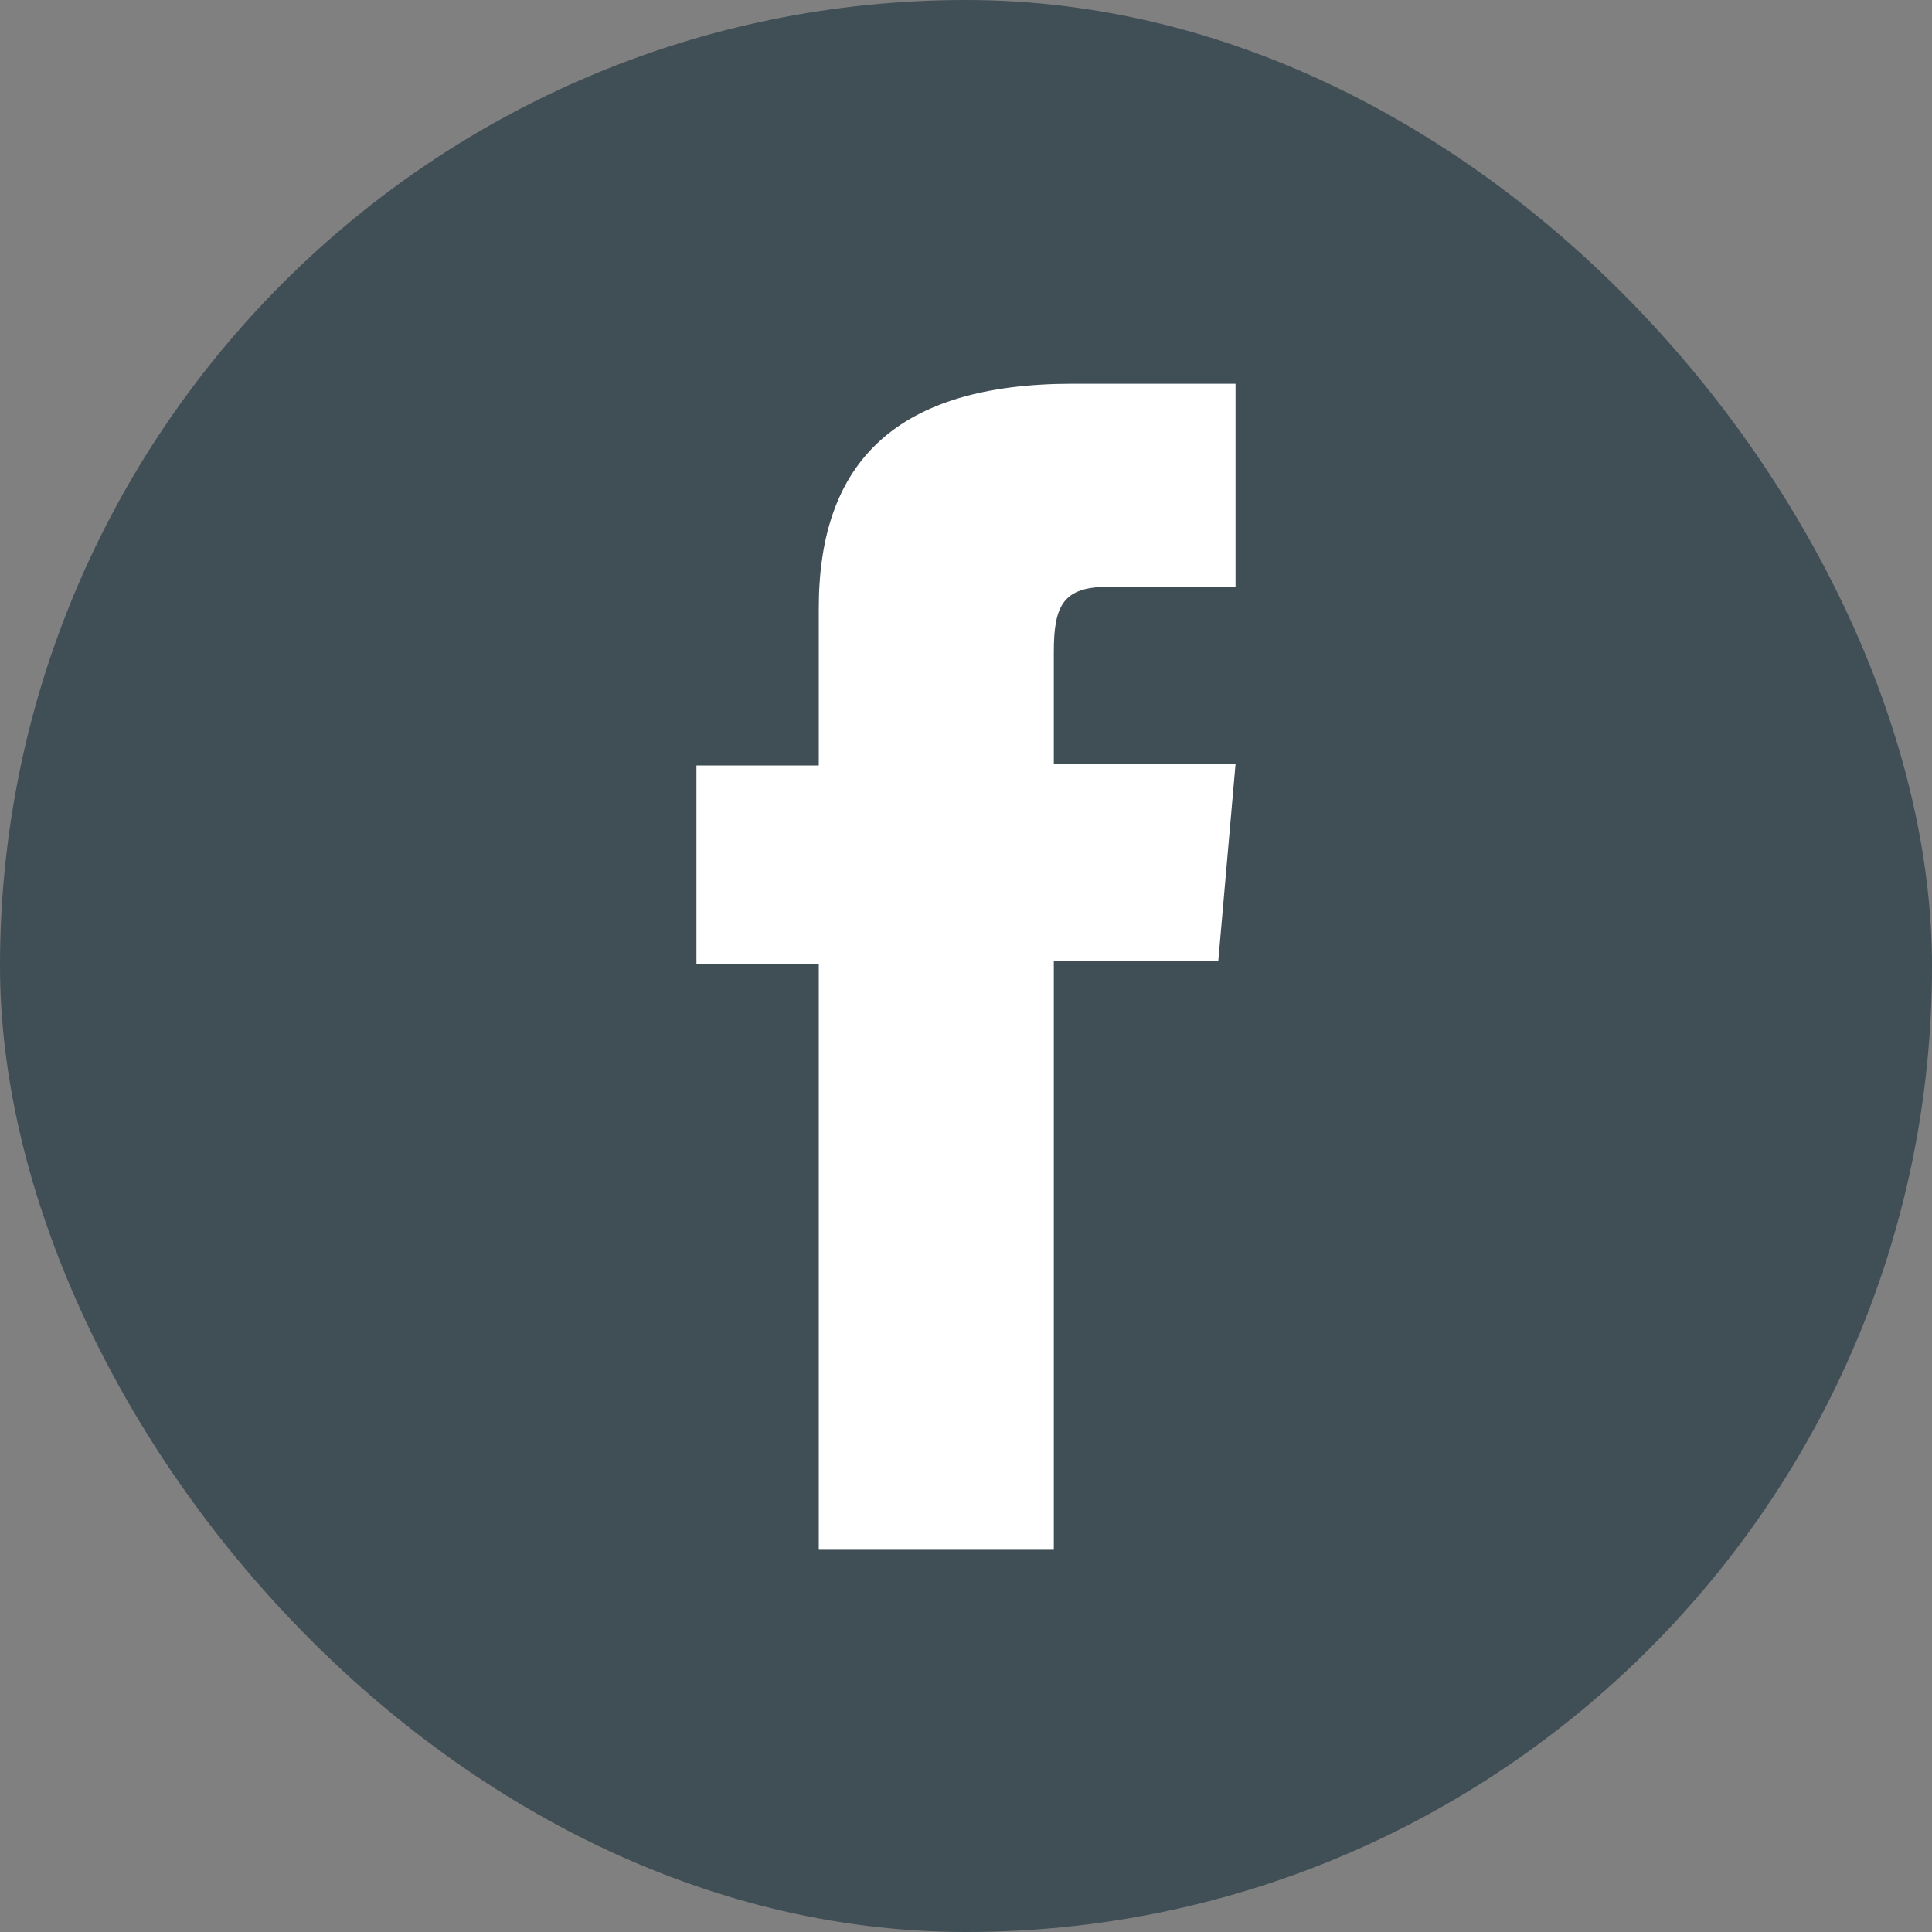
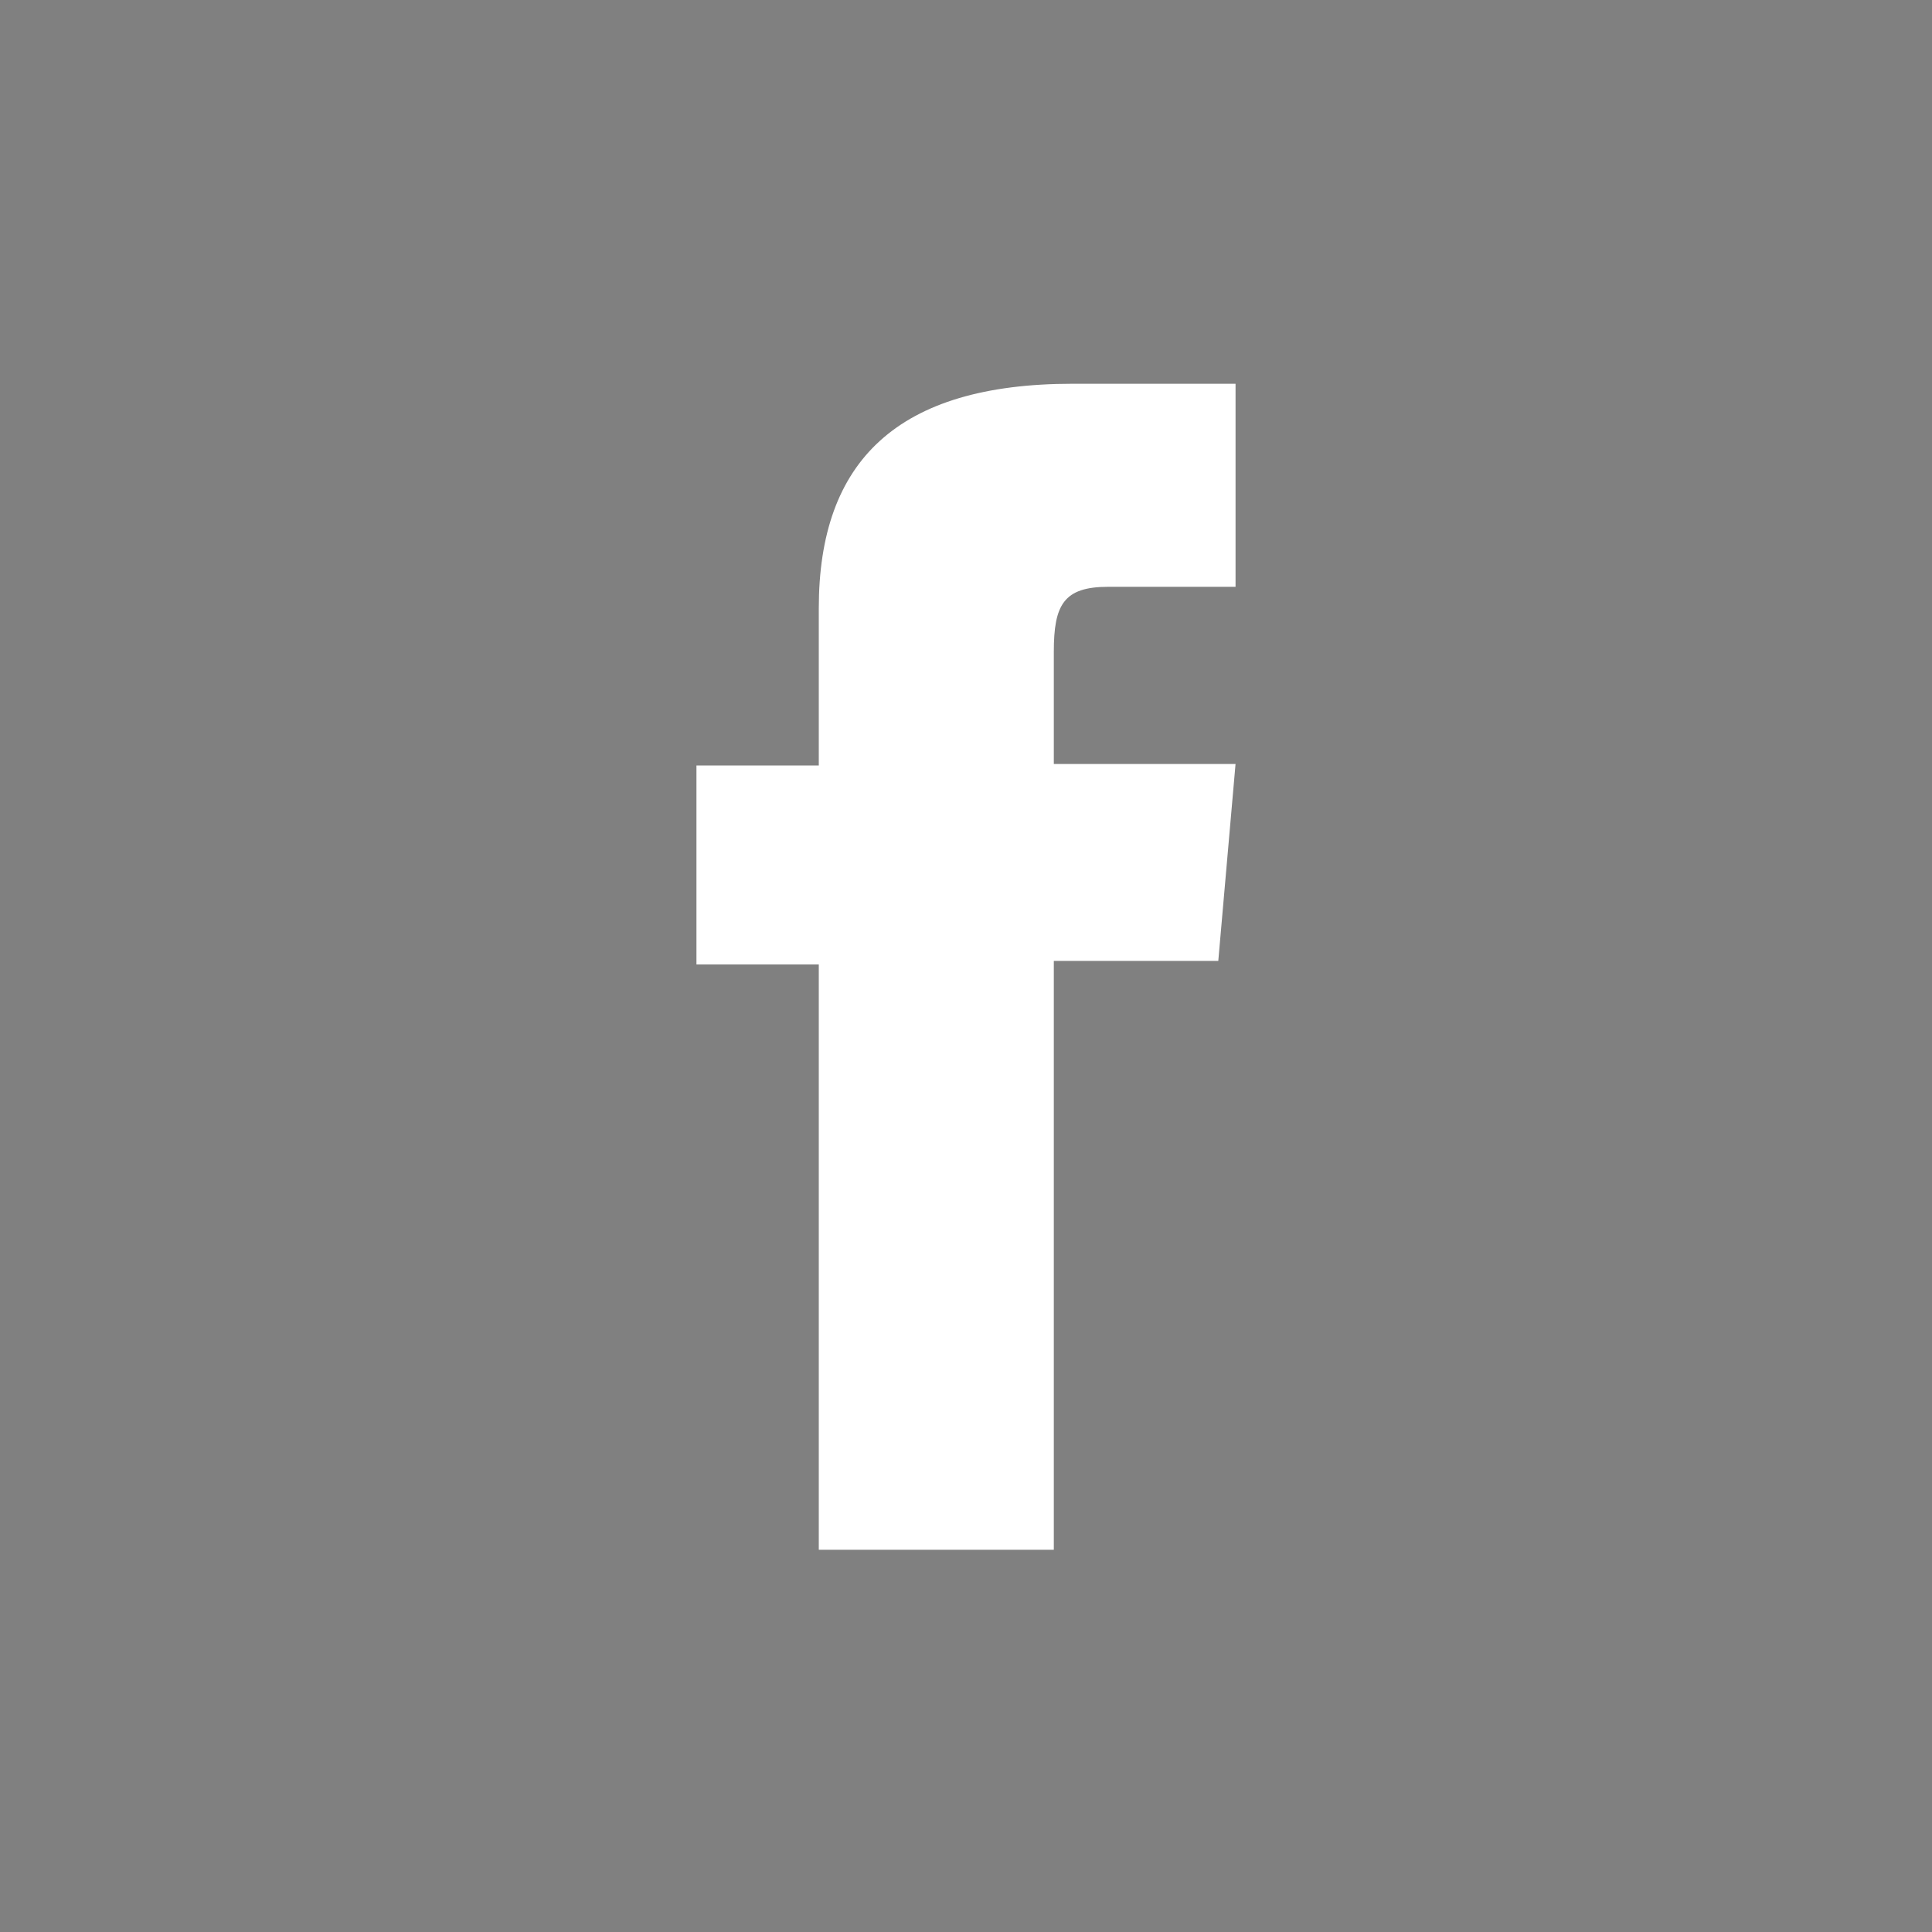
<svg xmlns="http://www.w3.org/2000/svg" id="Calque_1" data-name="Calque 1" viewBox="0 0 38.06 38.06">
  <rect x="0" y="0" width="38.06" height="38.06" fill="#808080" stroke="none" />
  <title>facebook</title>
  <g id="_Groupe_" data-name="&lt;Groupe&gt;">
-     <rect id="_Rectangle_" data-name="&lt;Rectangle&gt;" width="38.06" height="38.06" rx="19.03" ry="19.03" style="fill:#404e56" />
    <path id="_Tracé_" data-name="&lt;Tracé&gt;" d="M16.13,30.53h4.63V18.93H24l.34-3.88H20.76V12.84c0-.92.19-1.28,1.07-1.28h2.51v-4H21.13c-3.45,0-5,1.52-5,4.42v3.1H13.72V19h2.41Z" style="fill:#fff" />
  </g>
</svg>